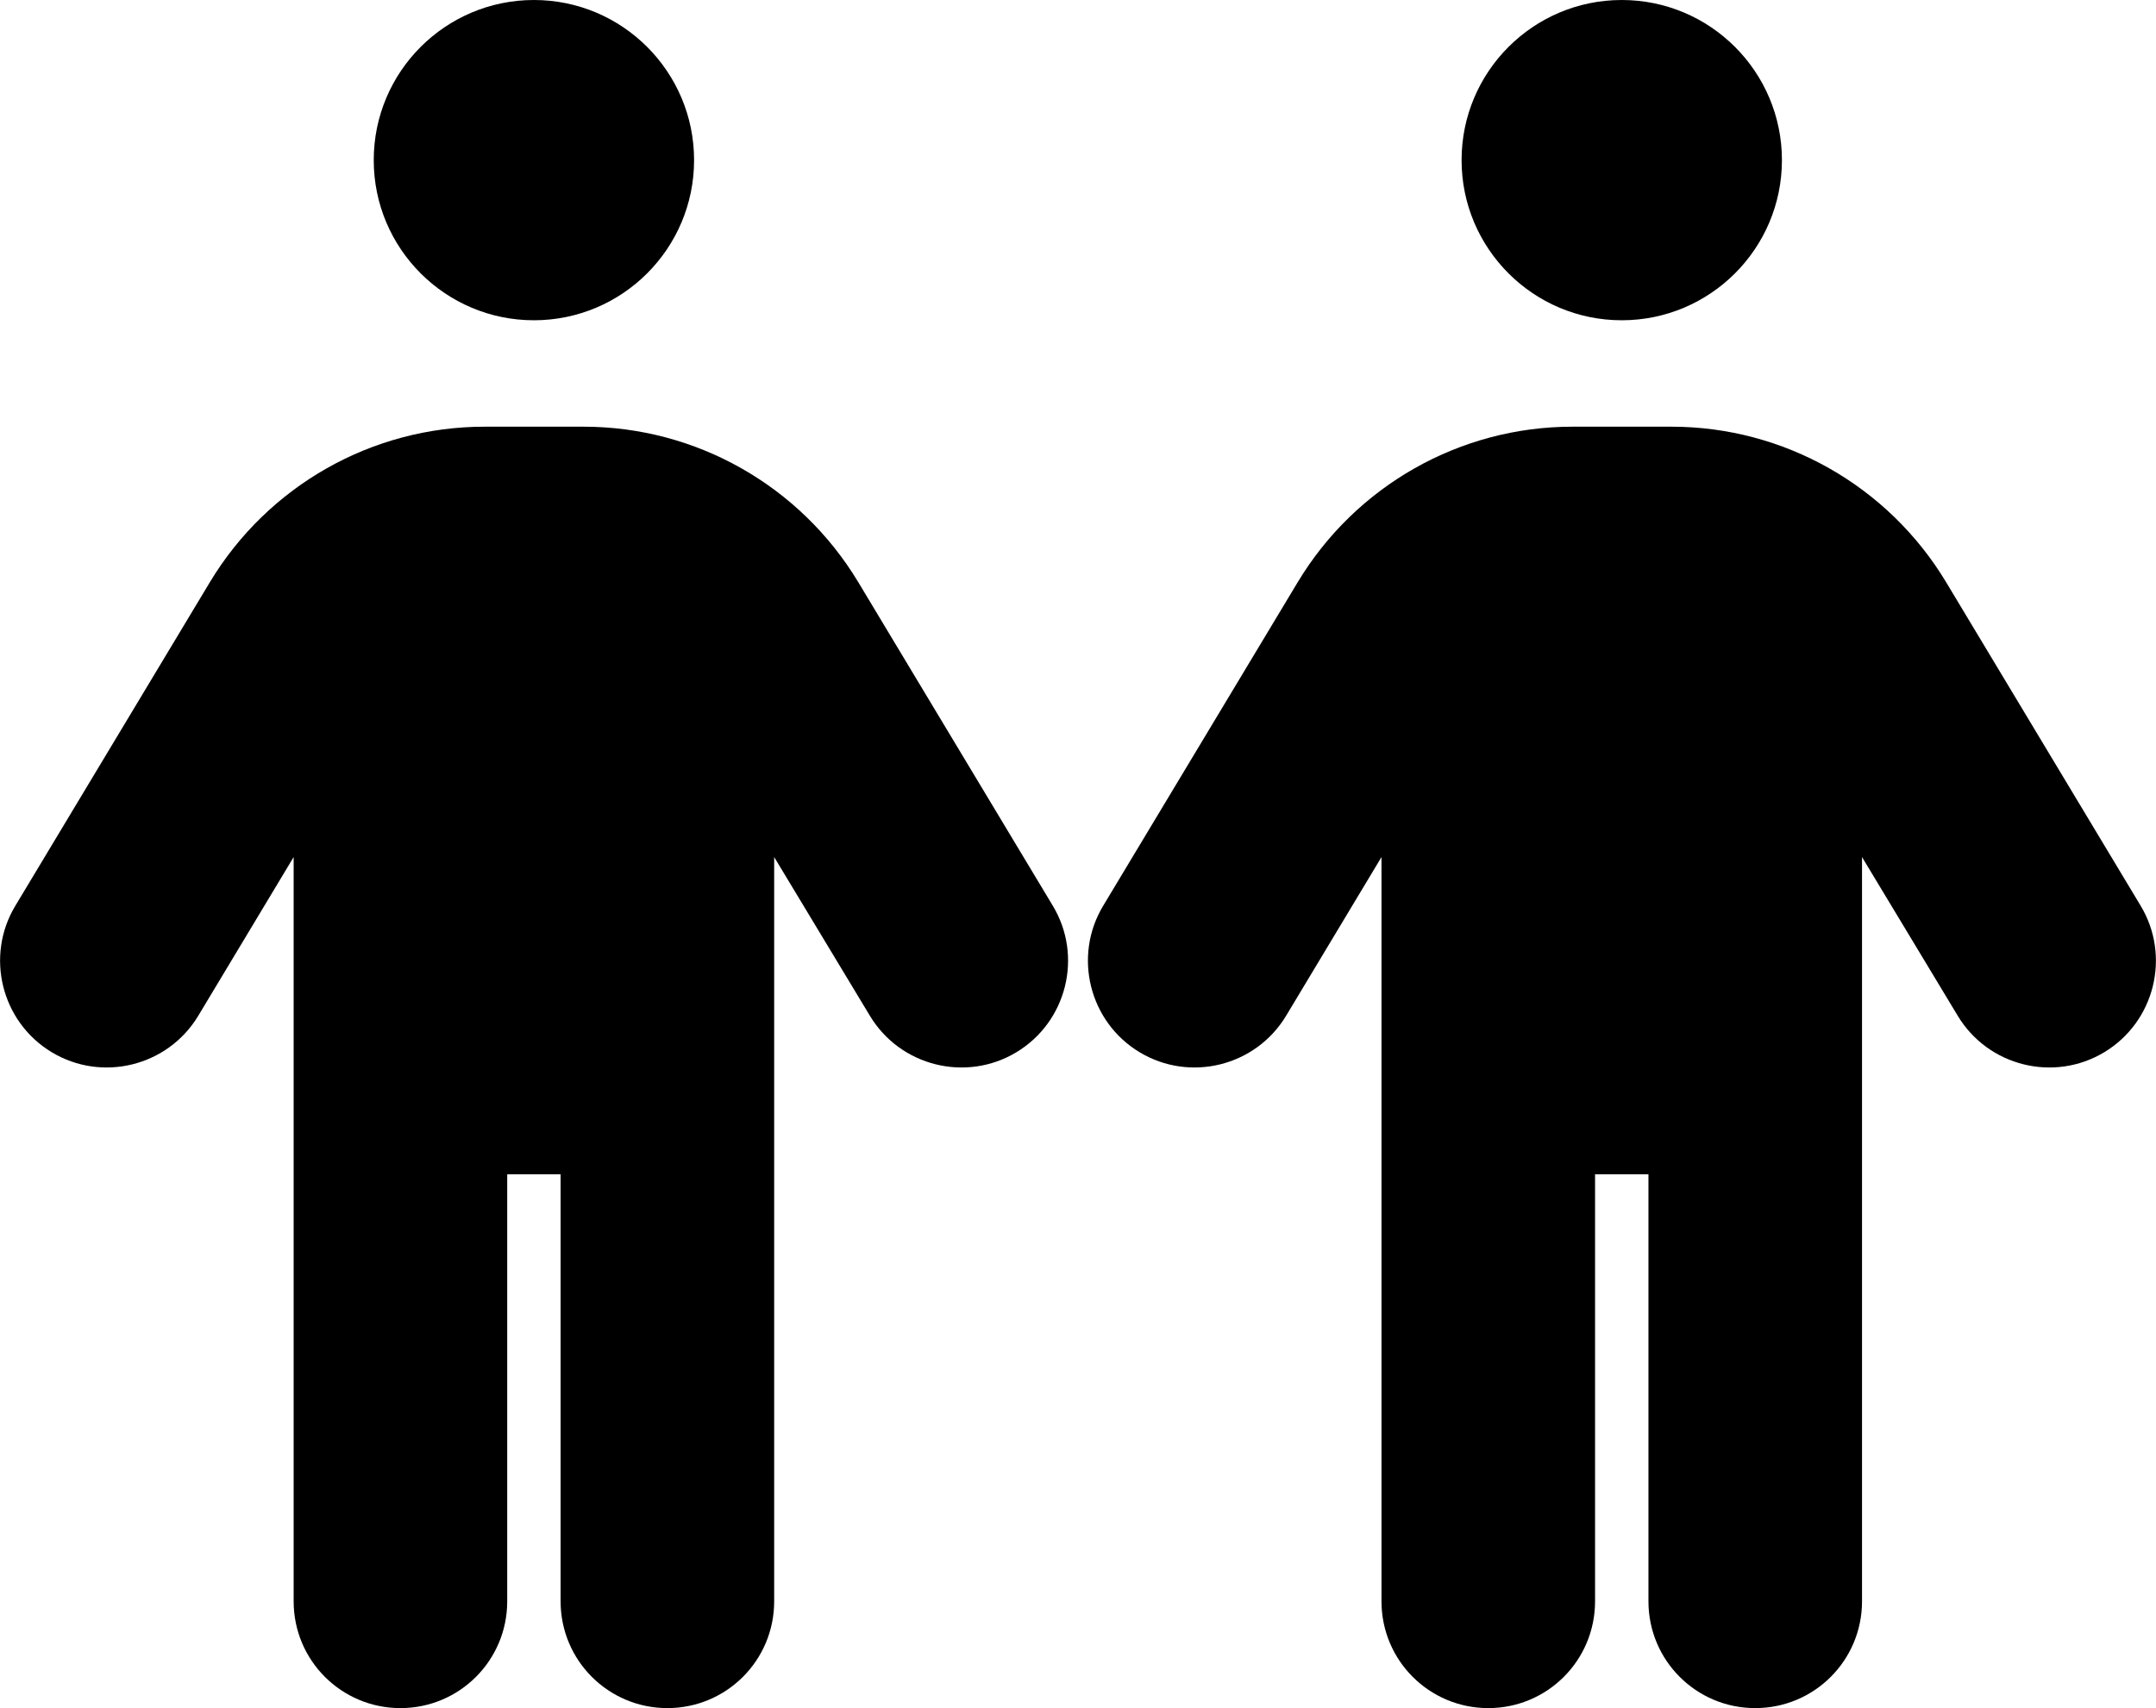
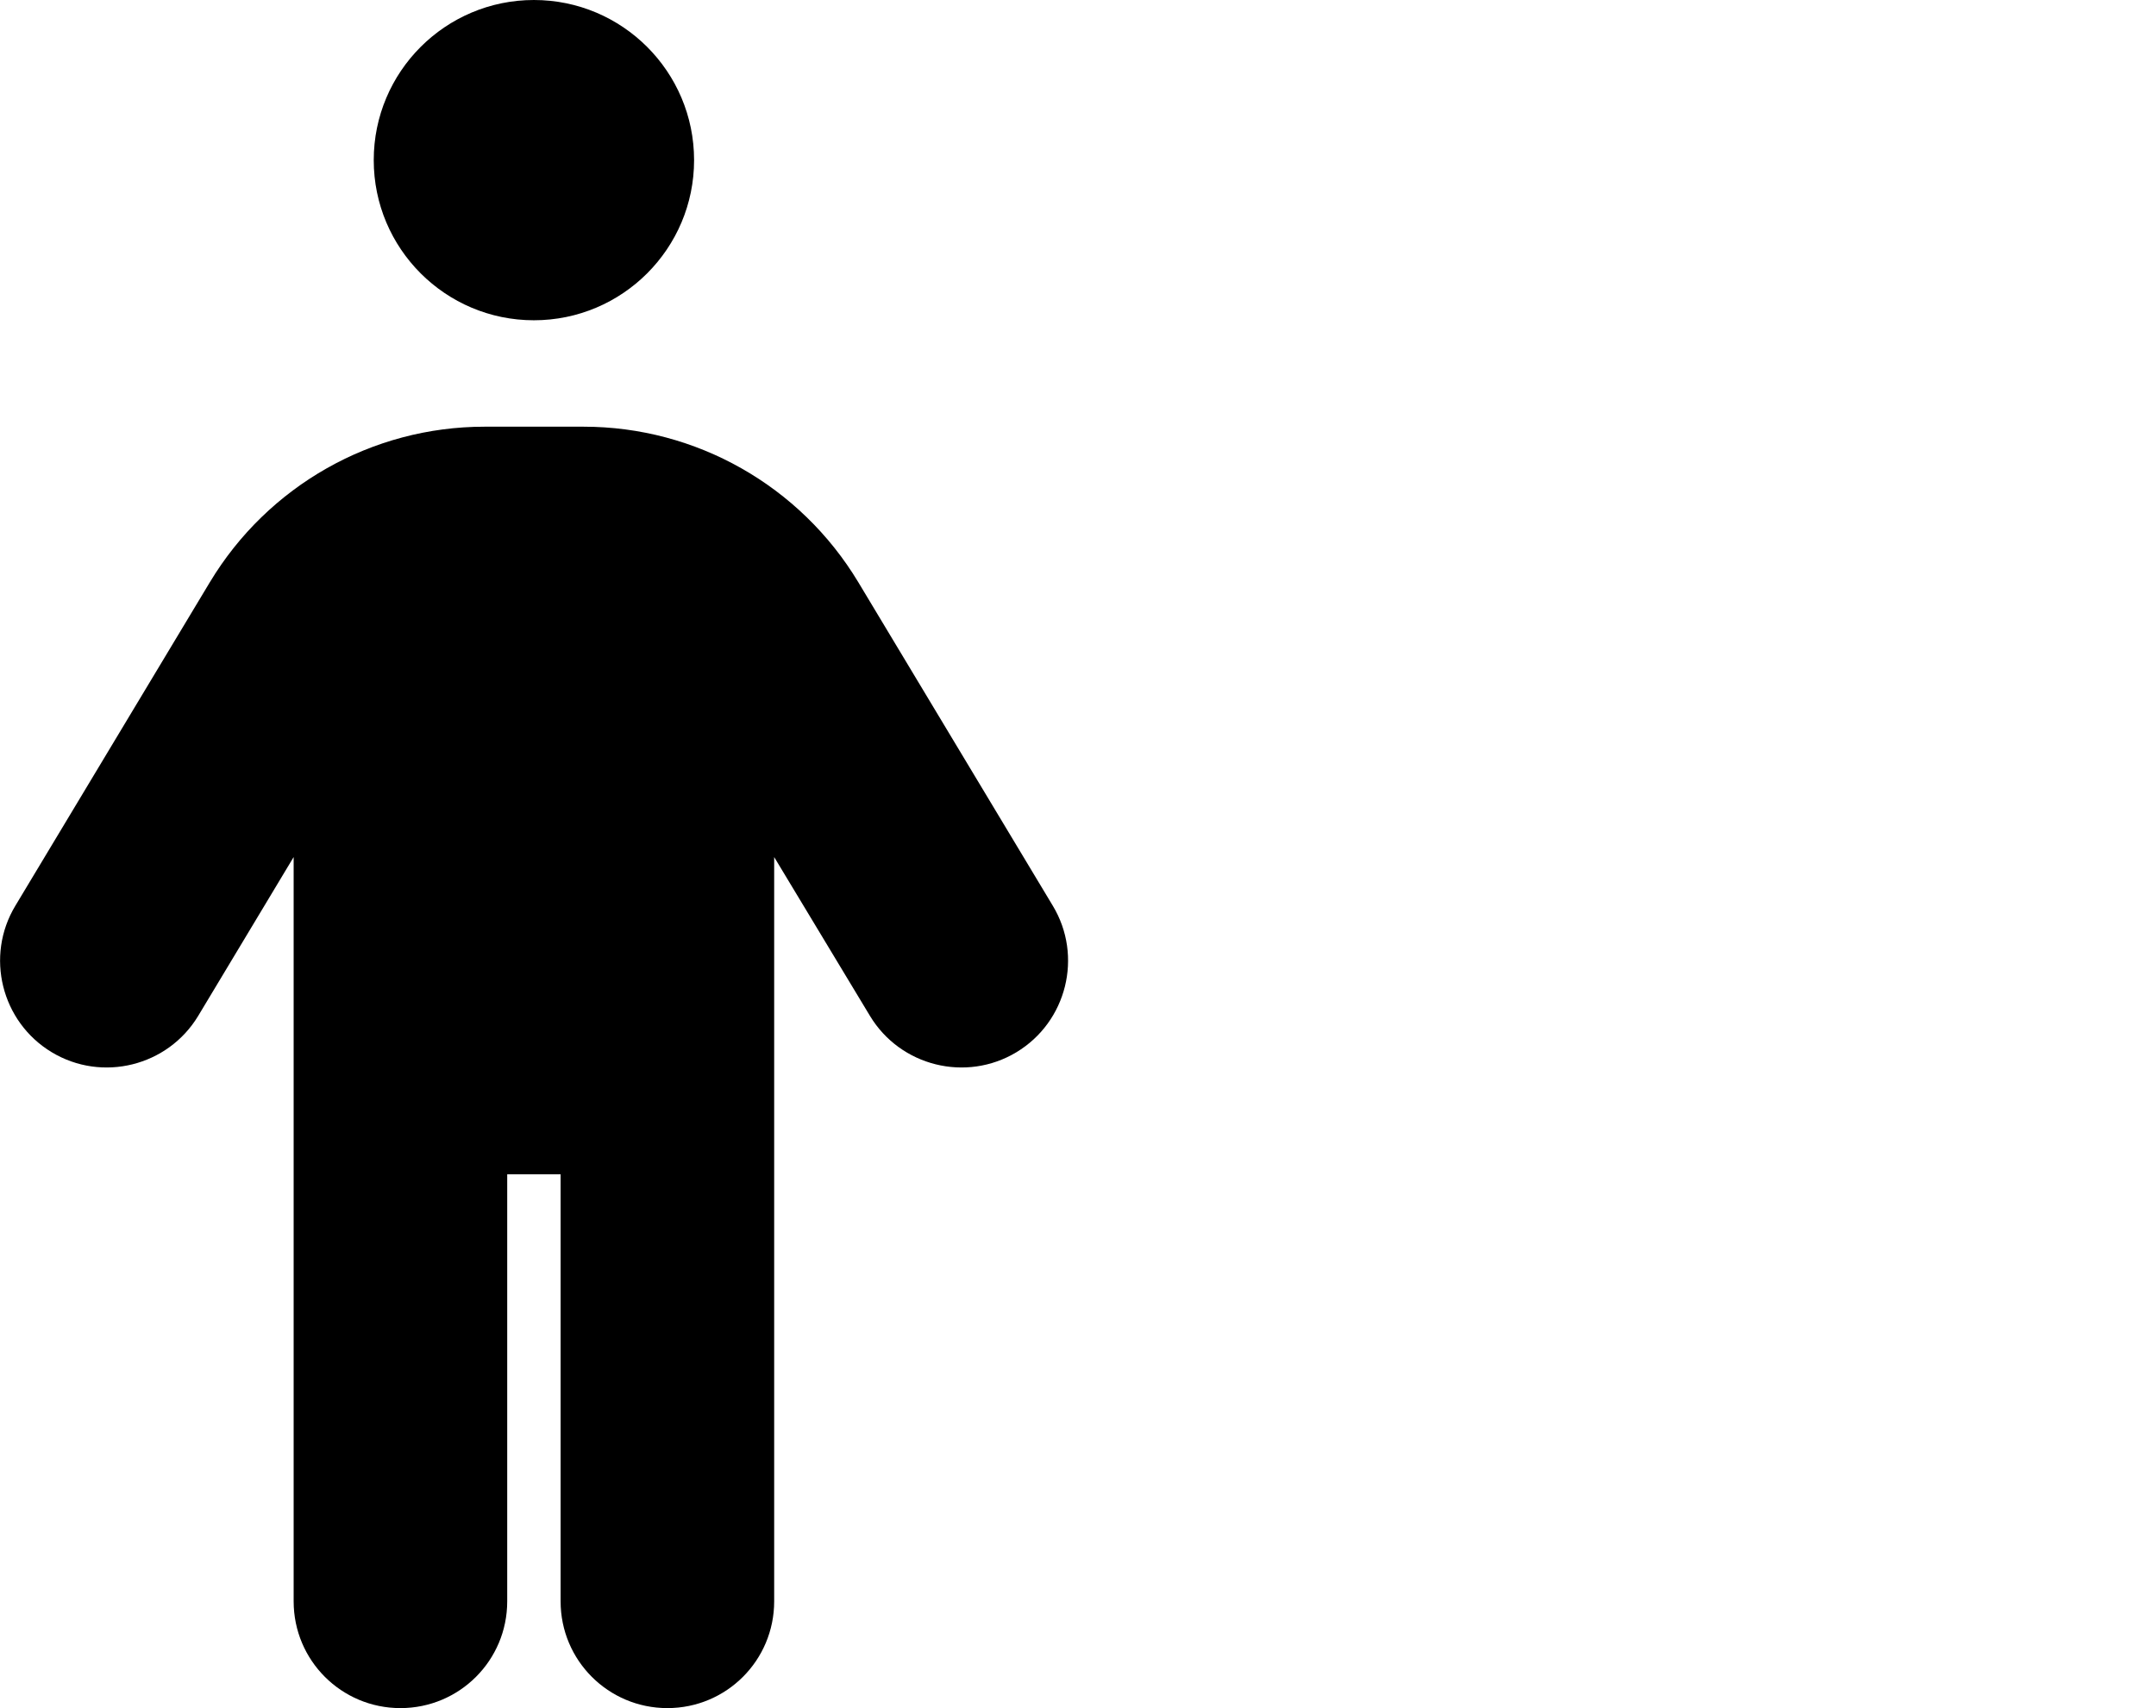
<svg xmlns="http://www.w3.org/2000/svg" version="1.1" id="Layer_1" x="0px" y="0px" viewBox="0 0 646.1 512" style="enable-background:new 0 0 646.1 512;" xml:space="preserve">
-   <path d="M534,48c0,26.5-21.5,48-48,48s-48-21.5-48-48s21.5-48,48-48S534,21.5,534,48z M478,352v128c0,17.7-14.3,32-32,32  c-17.7,0-32-14.3-32-32V256.9l-28.6,47.6c-9.1,15.1-28.8,20-43.9,10.9s-20-28.8-10.9-43.9l58.3-97c17.4-28.9,48.6-46.6,82.3-46.6  h29.7c33.7,0,64.9,17.7,82.3,46.6l58.3,97c9.1,15.1,4.2,34.8-10.9,43.9c-15.1,9.1-34.8,4.2-43.9-10.9L558,256.9V480  c0,17.7-14.3,32-32,32s-32-14.3-32-32V352H478z" />
  <path d="M208,48c0,26.5-21.5,48-48,48s-48-21.5-48-48s21.5-48,48-48S208,21.5,208,48z M152,352v128c0,17.7-14.3,32-32,32  s-32-14.3-32-32V256.9l-28.6,47.6c-9.1,15.1-28.8,20-43.9,10.9s-20-28.8-10.9-43.9l58.3-97c17.4-28.9,48.6-46.6,82.3-46.6h29.7  c33.7,0,64.9,17.7,82.3,46.6l58.3,97c9.1,15.1,4.2,34.8-10.9,43.9s-34.8,4.2-43.9-10.9L232,256.9V480c0,17.7-14.3,32-32,32  s-32-14.3-32-32V352H152z" />
</svg>